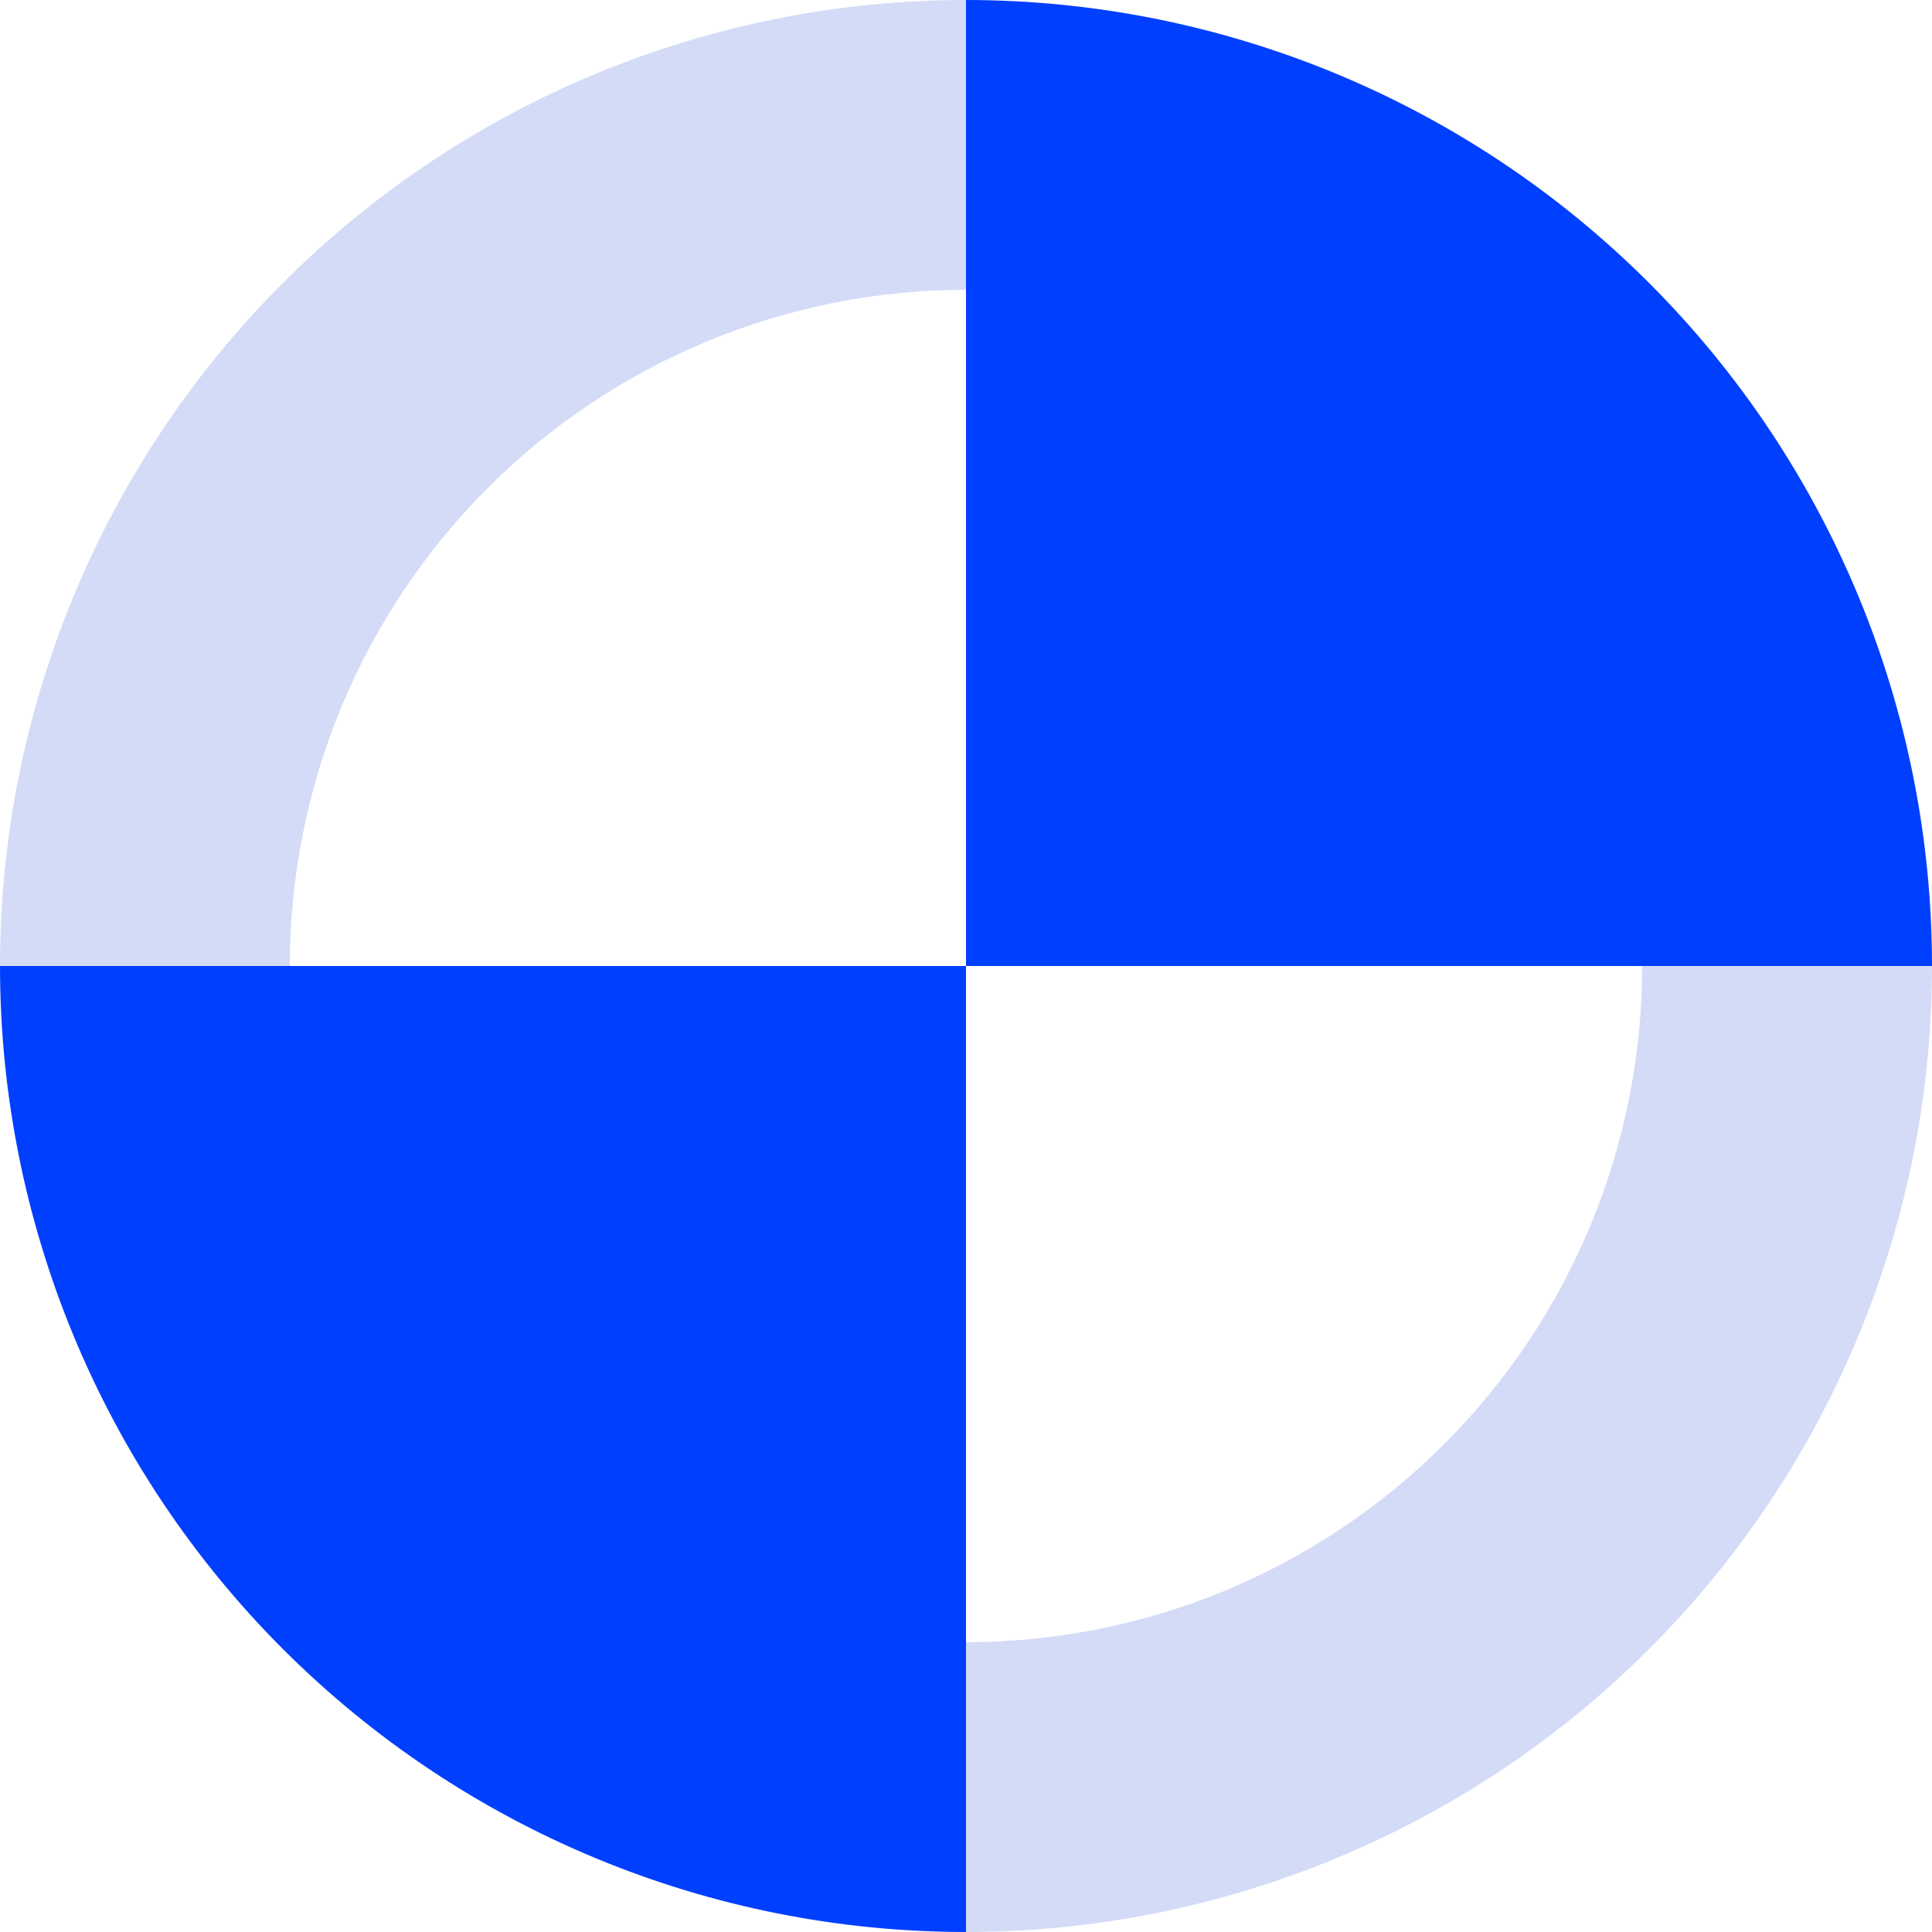
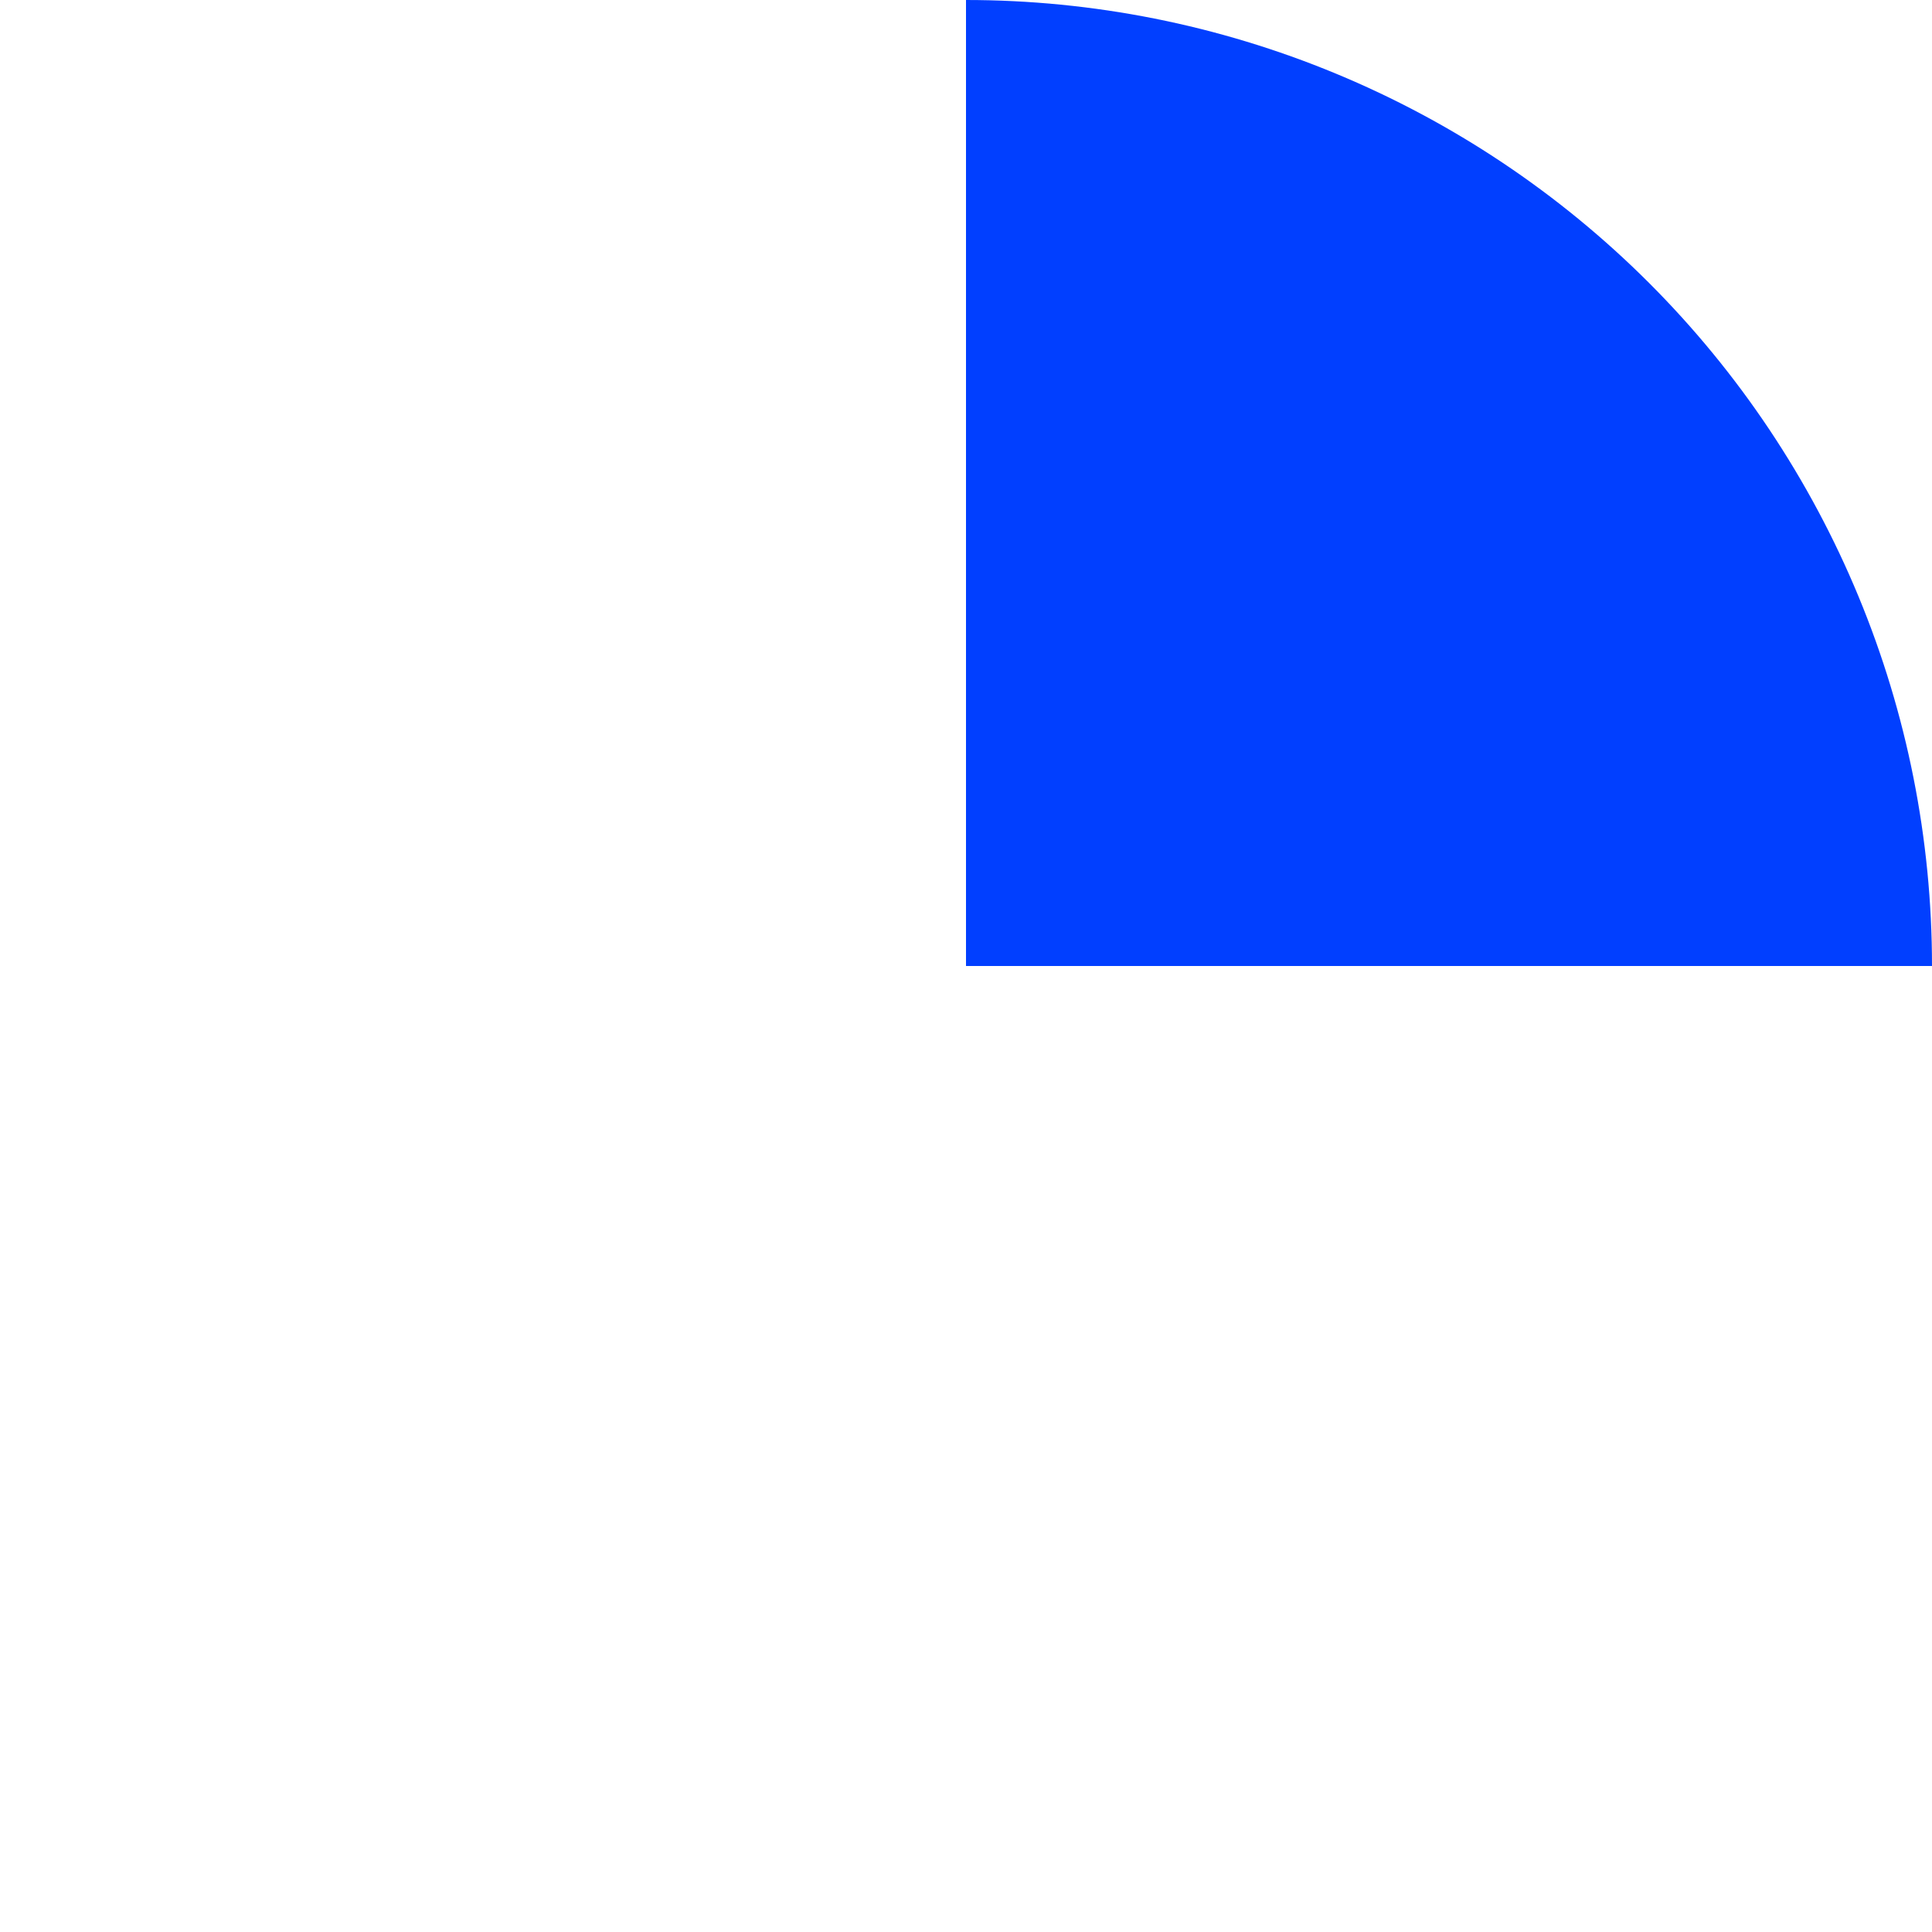
<svg xmlns="http://www.w3.org/2000/svg" width="130" height="130" viewBox="0 0 130 130" fill="none">
  <path d="M130 65C130 56.464 128.319 48.012 125.052 40.126C121.786 32.239 116.998 25.074 110.962 19.038C104.926 13.002 97.761 8.214 89.874 4.948C81.988 1.681 73.536 -3.73117e-07 65 0V65H130Z" fill="#013FFF" />
-   <path d="M65 130C73.536 130 81.988 128.319 89.874 125.052C97.761 121.786 104.926 116.998 110.962 110.962C116.998 104.926 121.786 97.761 125.052 89.874C128.319 81.988 130 73.536 130 65L110.5 65C110.5 70.975 109.323 76.892 107.037 82.412C104.75 87.932 101.398 92.948 97.173 97.173C92.948 101.398 87.932 104.75 82.412 107.037C76.892 109.323 70.975 110.5 65 110.5L65 130Z" fill="#D3DBF7" />
-   <path d="M5.68248e-06 65C4.93625e-06 73.536 1.681 81.988 4.948 89.874C8.214 97.761 13.002 104.926 19.038 110.962C25.074 116.998 32.239 121.786 40.126 125.052C48.012 128.319 56.464 130 65 130L65 65L5.68248e-06 65Z" fill="#013FFF" />
-   <path d="M65 8.52372e-06C56.464 7.40437e-06 48.012 1.681 40.126 4.948C32.239 8.214 25.074 13.002 19.038 19.038C13.002 25.074 8.214 32.239 4.948 40.126C1.681 48.012 9.26995e-06 56.464 8.52372e-06 65L19.5 65C19.5 59.025 20.677 53.108 22.963 47.588C25.25 42.068 28.602 37.052 32.827 32.827C37.052 28.602 42.068 25.25 47.588 22.963C53.108 20.677 59.025 19.5 65 19.5L65 8.52372e-06Z" fill="#D3DBF7" />
</svg>